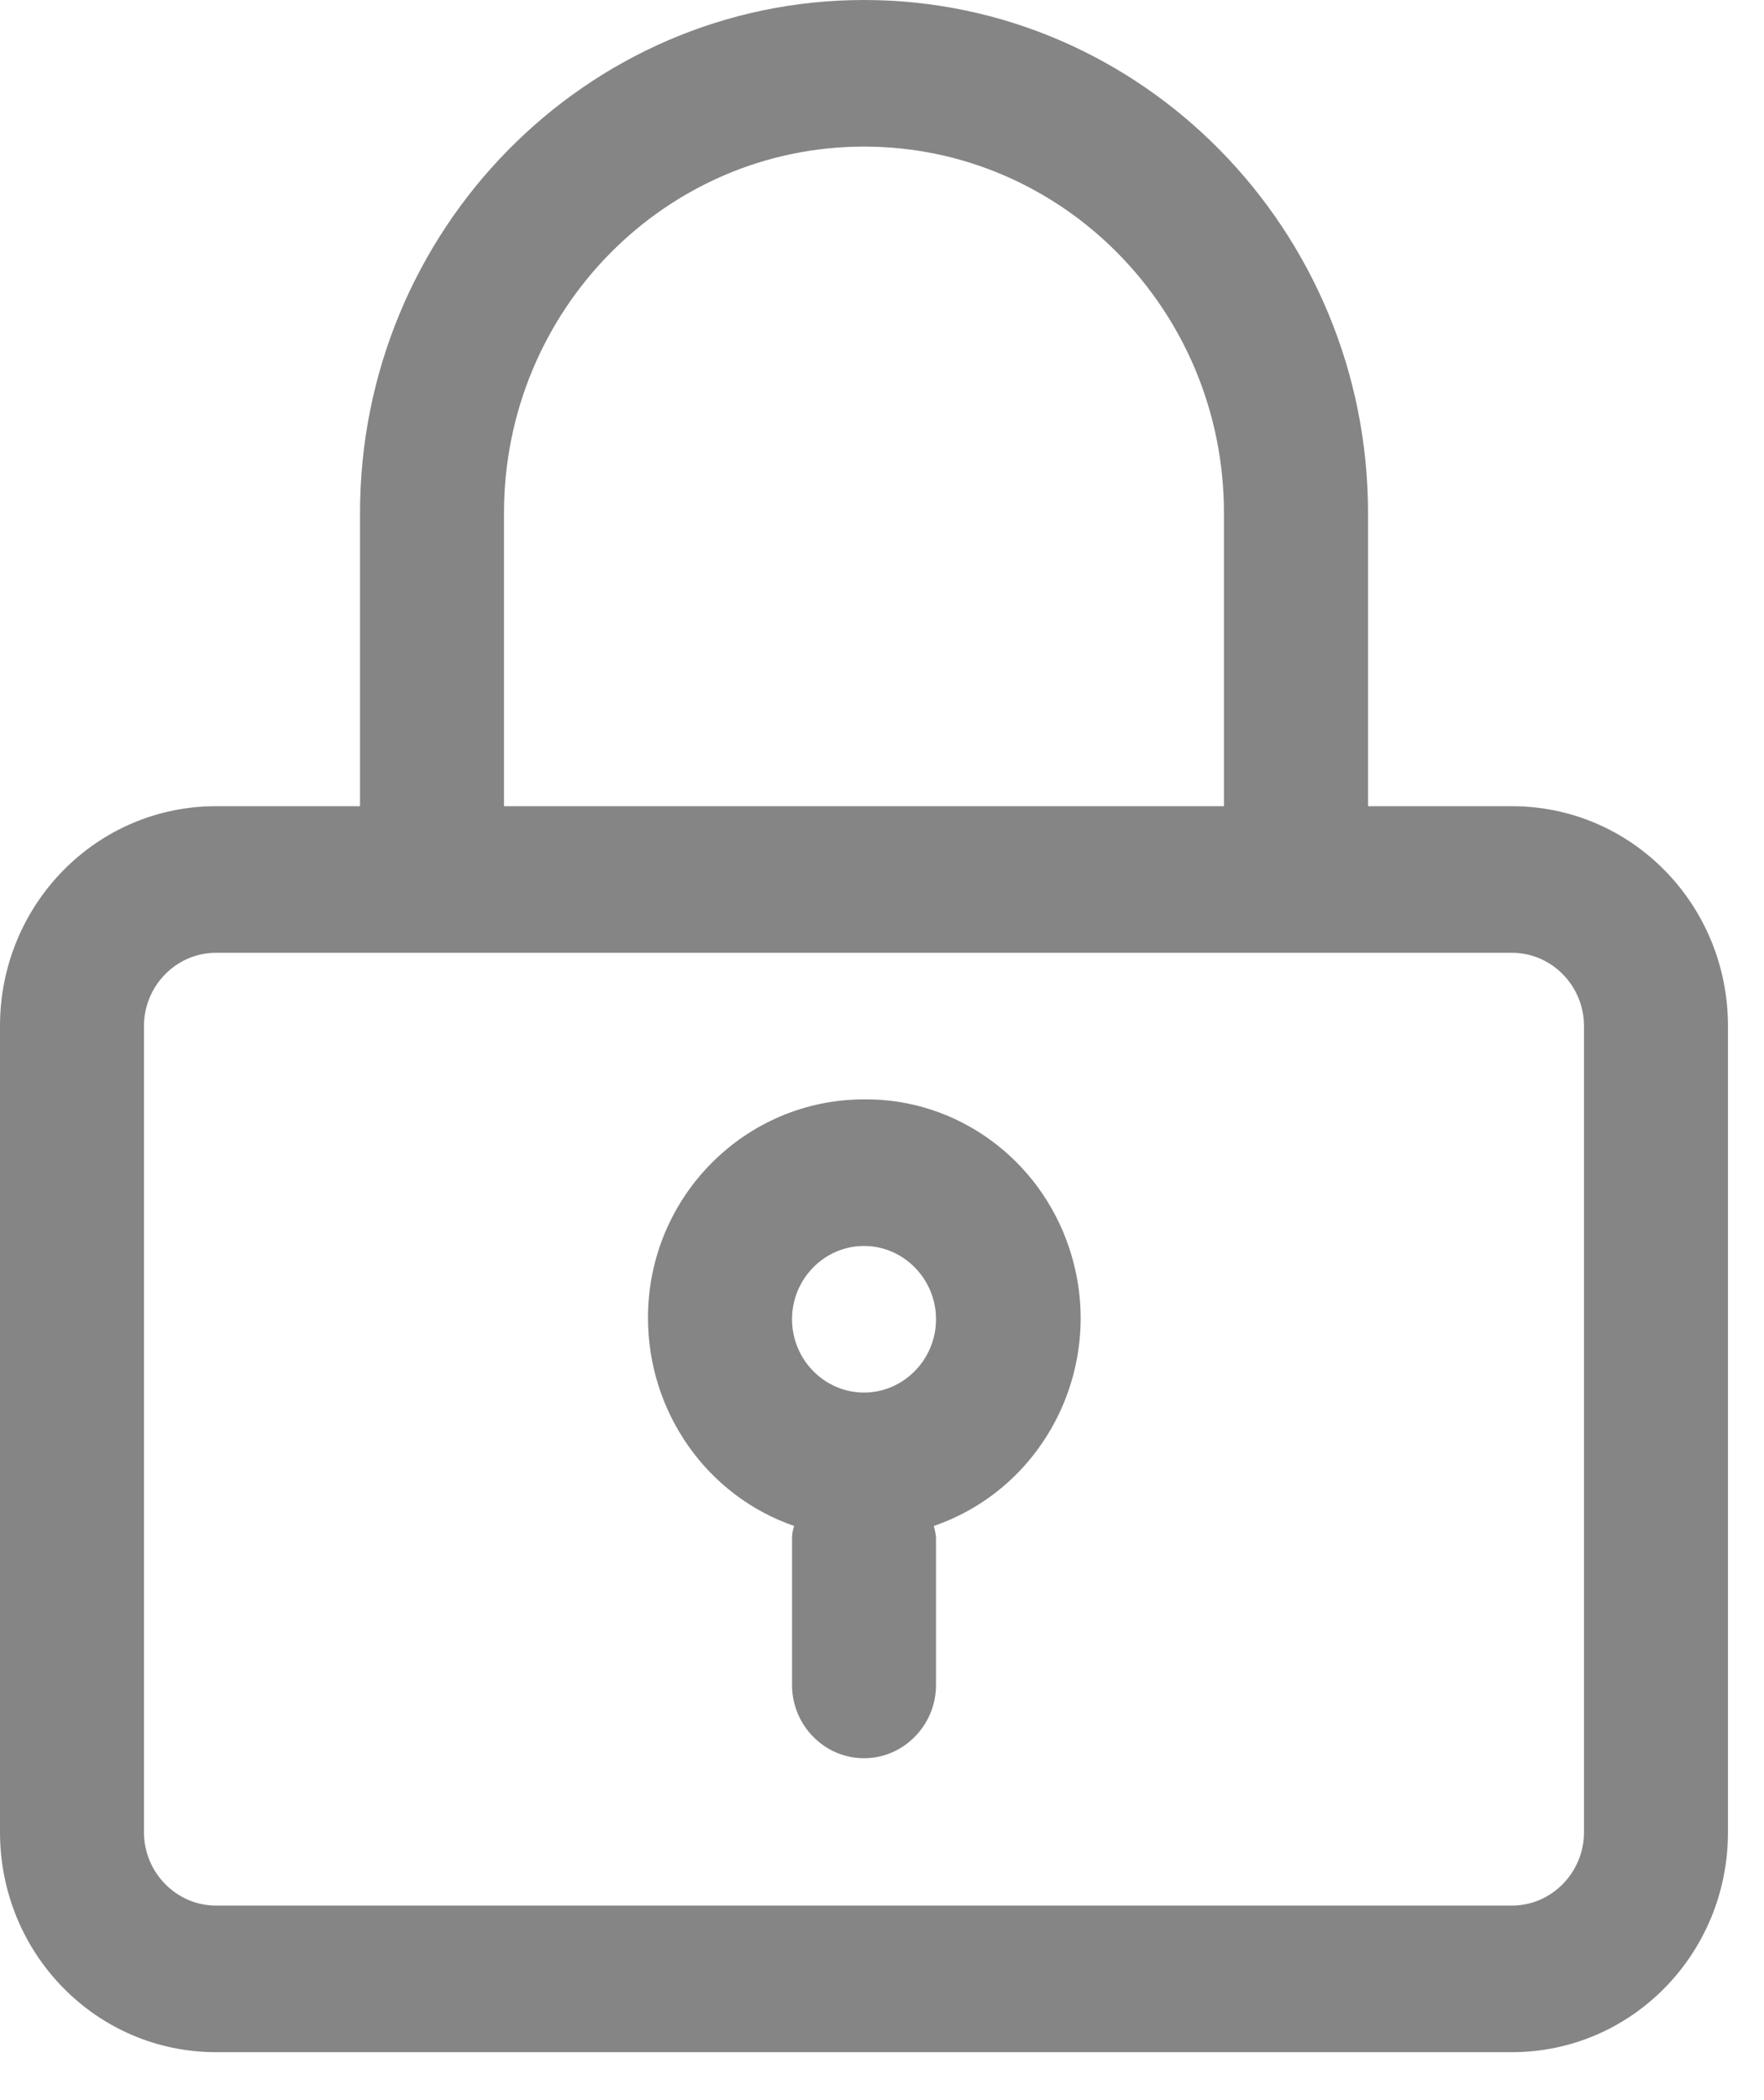
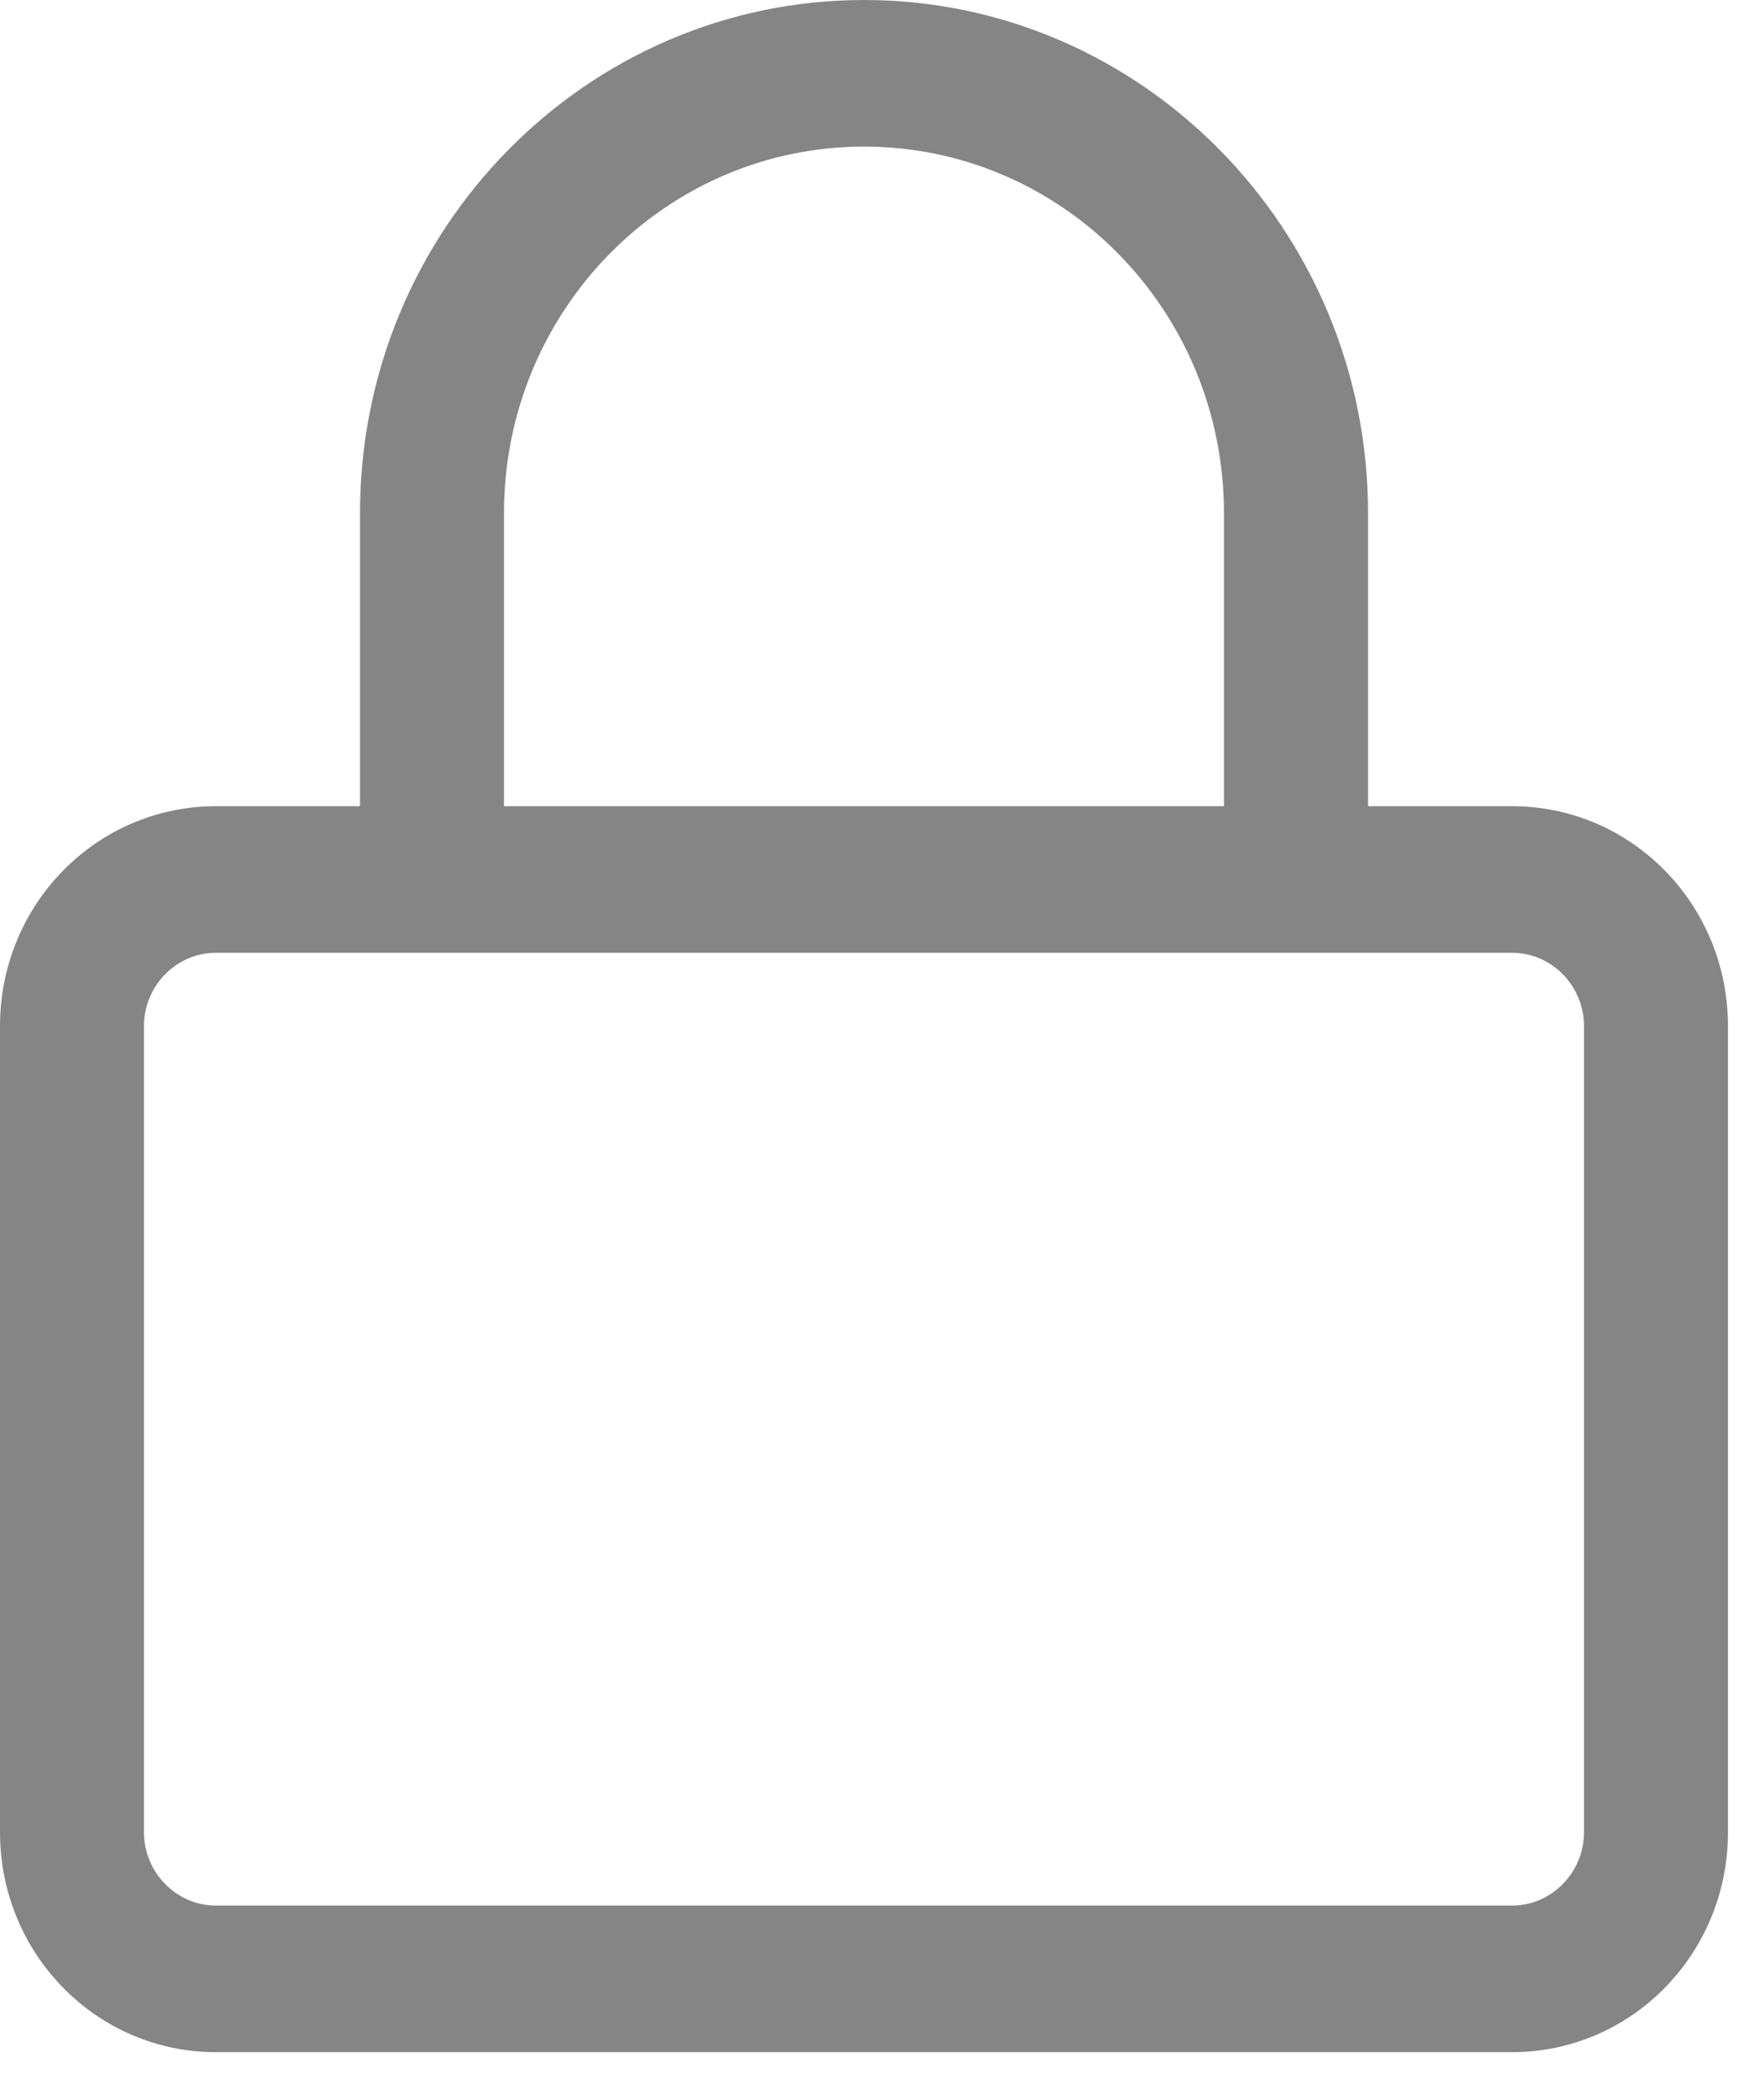
<svg xmlns="http://www.w3.org/2000/svg" width="21" height="25" viewBox="0 0 21 25" fill="none">
-   <path d="M10.286 0C6.977 0 4.286 2.739 4.286 6.107V9.597H2.571C1.149 9.597 0 10.766 0 12.214V21.811C0 23.259 1.149 24.429 2.571 24.429H18C19.423 24.429 20.571 23.259 20.571 21.811V12.214C20.571 10.766 19.423 9.597 18 9.597H16.286V6.107C16.286 2.739 13.594 0 10.286 0ZM6 6.107C6 3.699 7.92 1.745 10.286 1.745C12.651 1.745 14.571 3.699 14.571 6.107V9.597H6V6.107ZM18.857 12.214V21.811C18.857 22.291 18.471 22.684 18 22.684H2.571C2.1 22.684 1.714 22.291 1.714 21.811V12.214C1.714 11.734 2.1 11.342 2.571 11.342H18C18.471 11.342 18.857 11.734 18.857 12.214Z" fill="#858585" />
-   <path d="M10.286 13.087C8.871 13.087 7.714 14.247 7.714 15.687C7.714 16.812 8.417 17.807 9.454 18.165C9.437 18.217 9.429 18.261 9.429 18.313V20.058C9.429 20.538 9.814 20.93 10.286 20.93C10.757 20.93 11.143 20.538 11.143 20.058V18.313C11.143 18.261 11.126 18.208 11.117 18.165C12.463 17.702 13.183 16.219 12.729 14.858C12.377 13.794 11.391 13.078 10.294 13.087H10.286ZM10.286 16.577C9.814 16.577 9.429 16.184 9.429 15.704C9.429 15.225 9.814 14.832 10.286 14.832C10.757 14.832 11.143 15.225 11.143 15.704C11.143 16.184 10.757 16.577 10.286 16.577Z" fill="#858585" />
+   <path d="M10.286 0C6.977 0 4.286 2.739 4.286 6.107V9.597H2.571C1.149 9.597 0 10.766 0 12.214V21.811C0 23.259 1.149 24.429 2.571 24.429H18C19.423 24.429 20.571 23.259 20.571 21.811V12.214C20.571 10.766 19.423 9.597 18 9.597H16.286V6.107C16.286 2.739 13.594 0 10.286 0ZM6 6.107C6 3.699 7.92 1.745 10.286 1.745C12.651 1.745 14.571 3.699 14.571 6.107V9.597H6ZM18.857 12.214V21.811C18.857 22.291 18.471 22.684 18 22.684H2.571C2.1 22.684 1.714 22.291 1.714 21.811V12.214C1.714 11.734 2.1 11.342 2.571 11.342H18C18.471 11.342 18.857 11.734 18.857 12.214Z" fill="#858585" />
</svg>